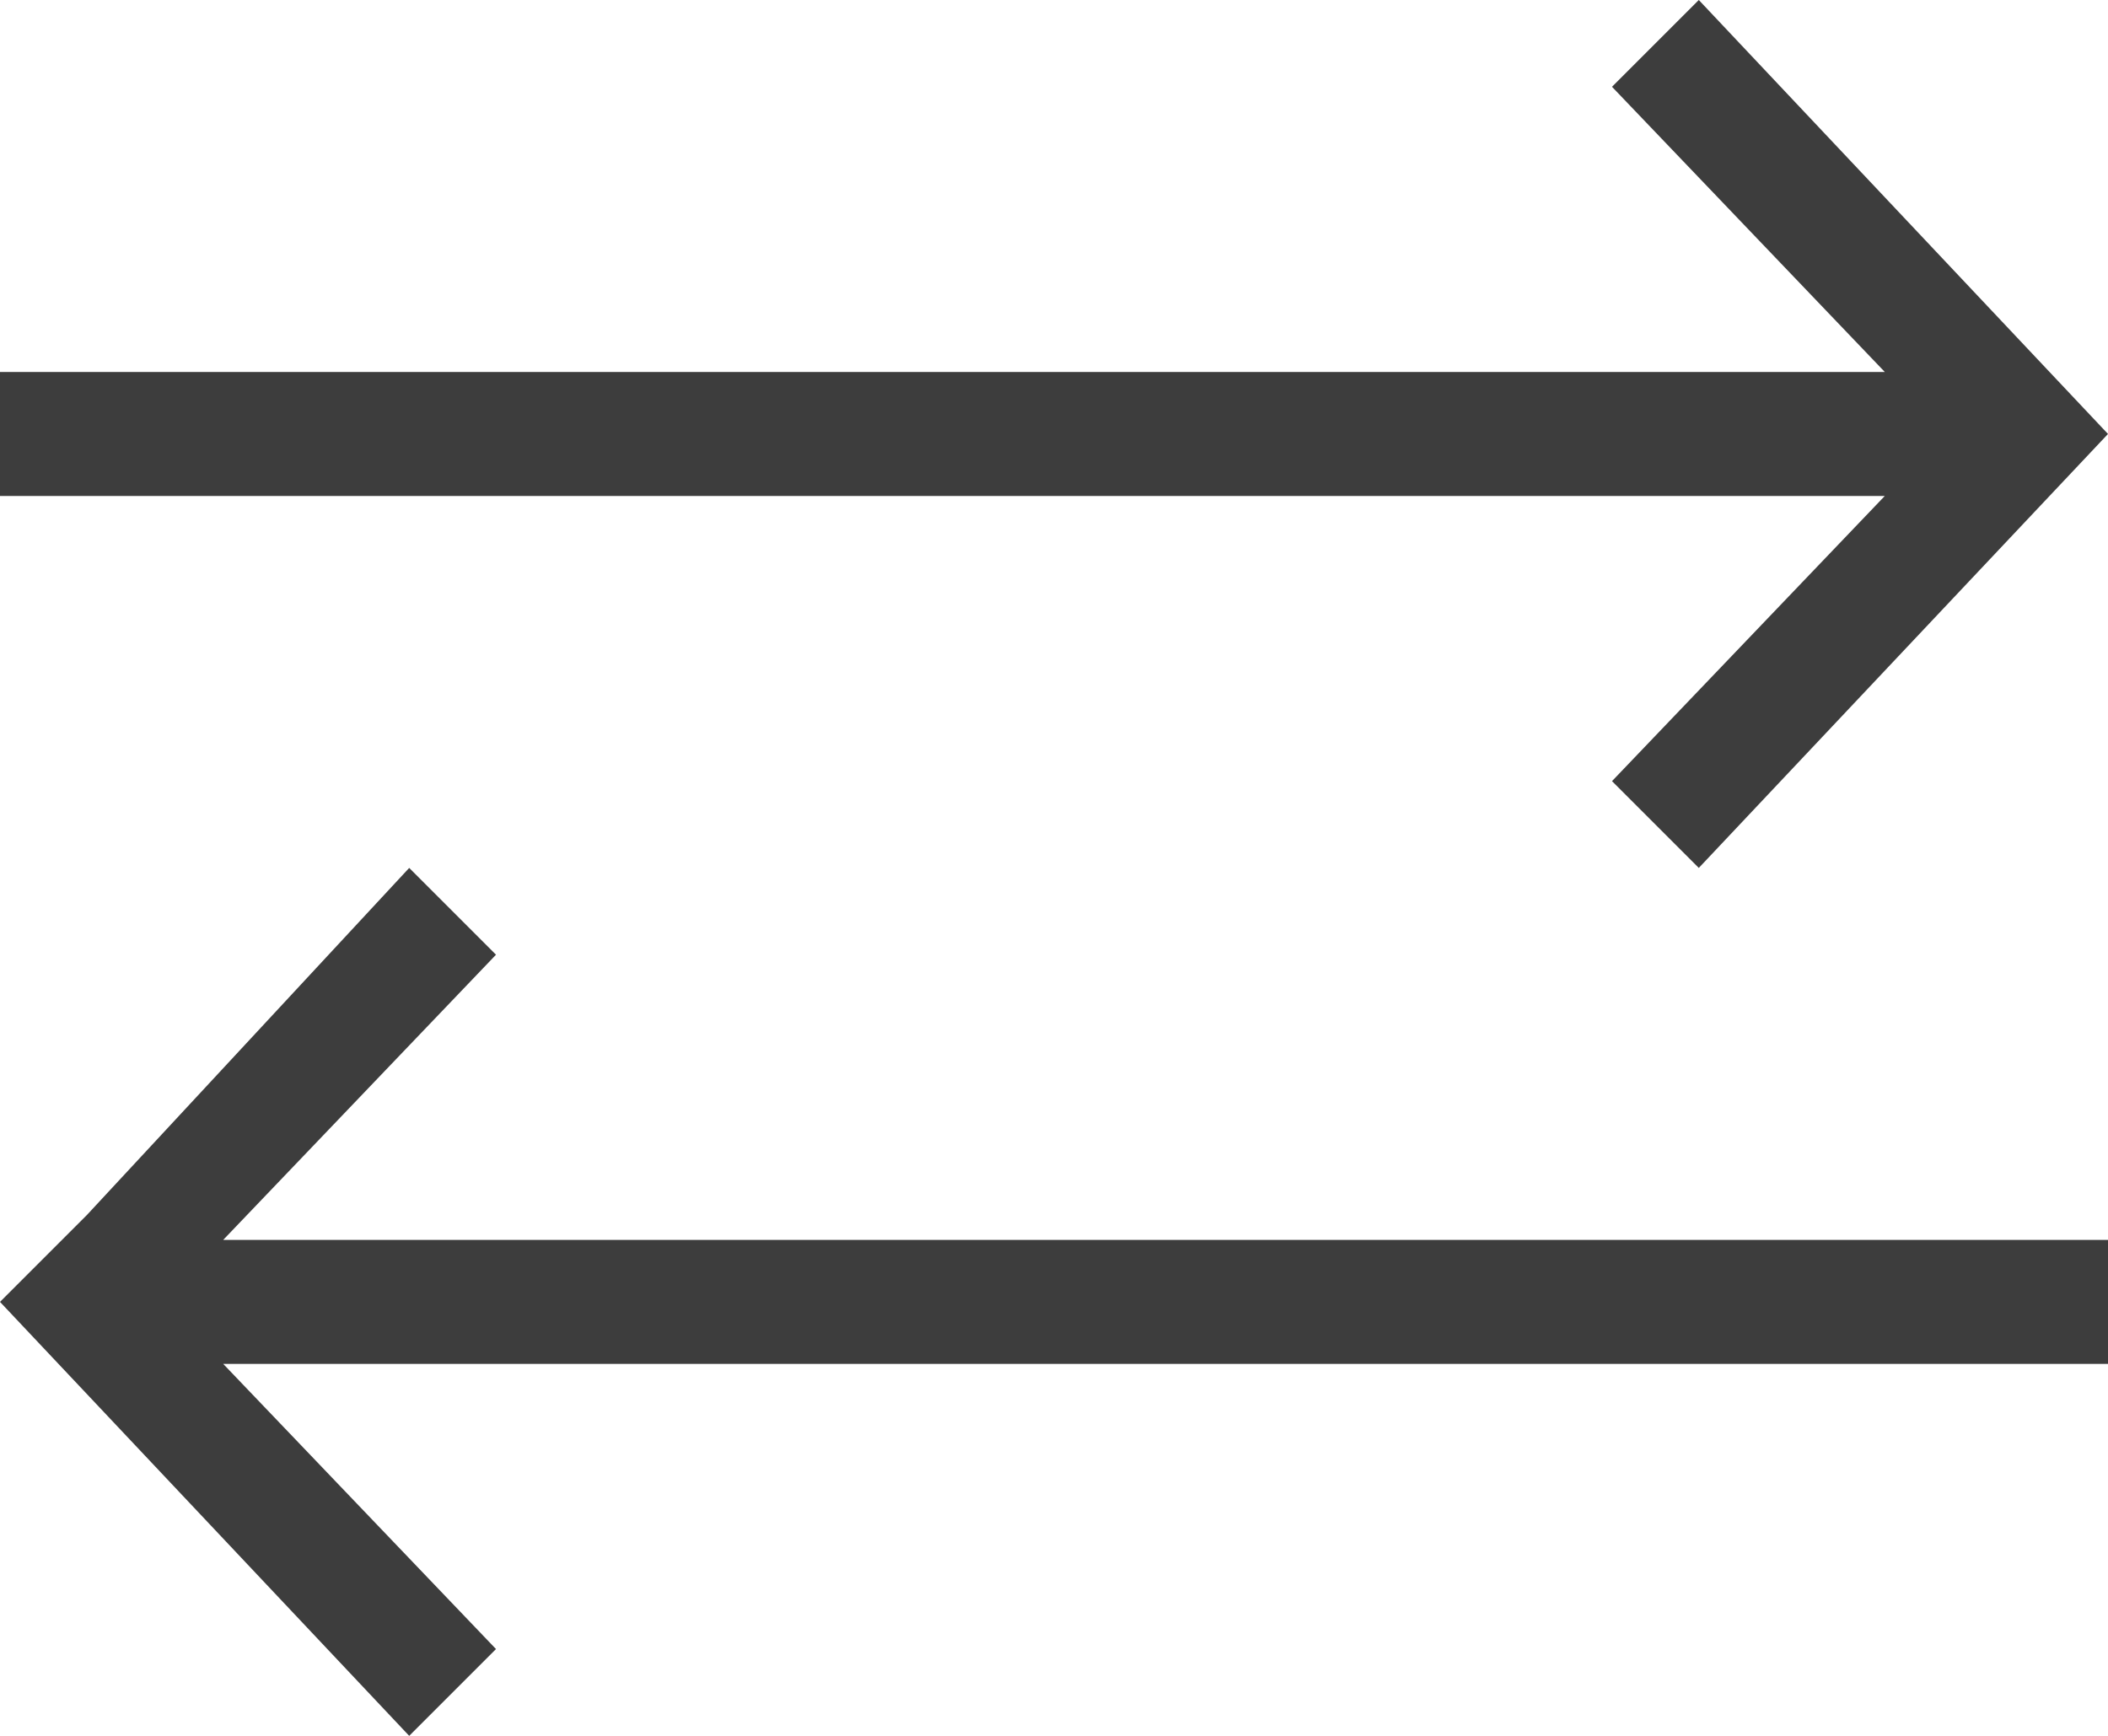
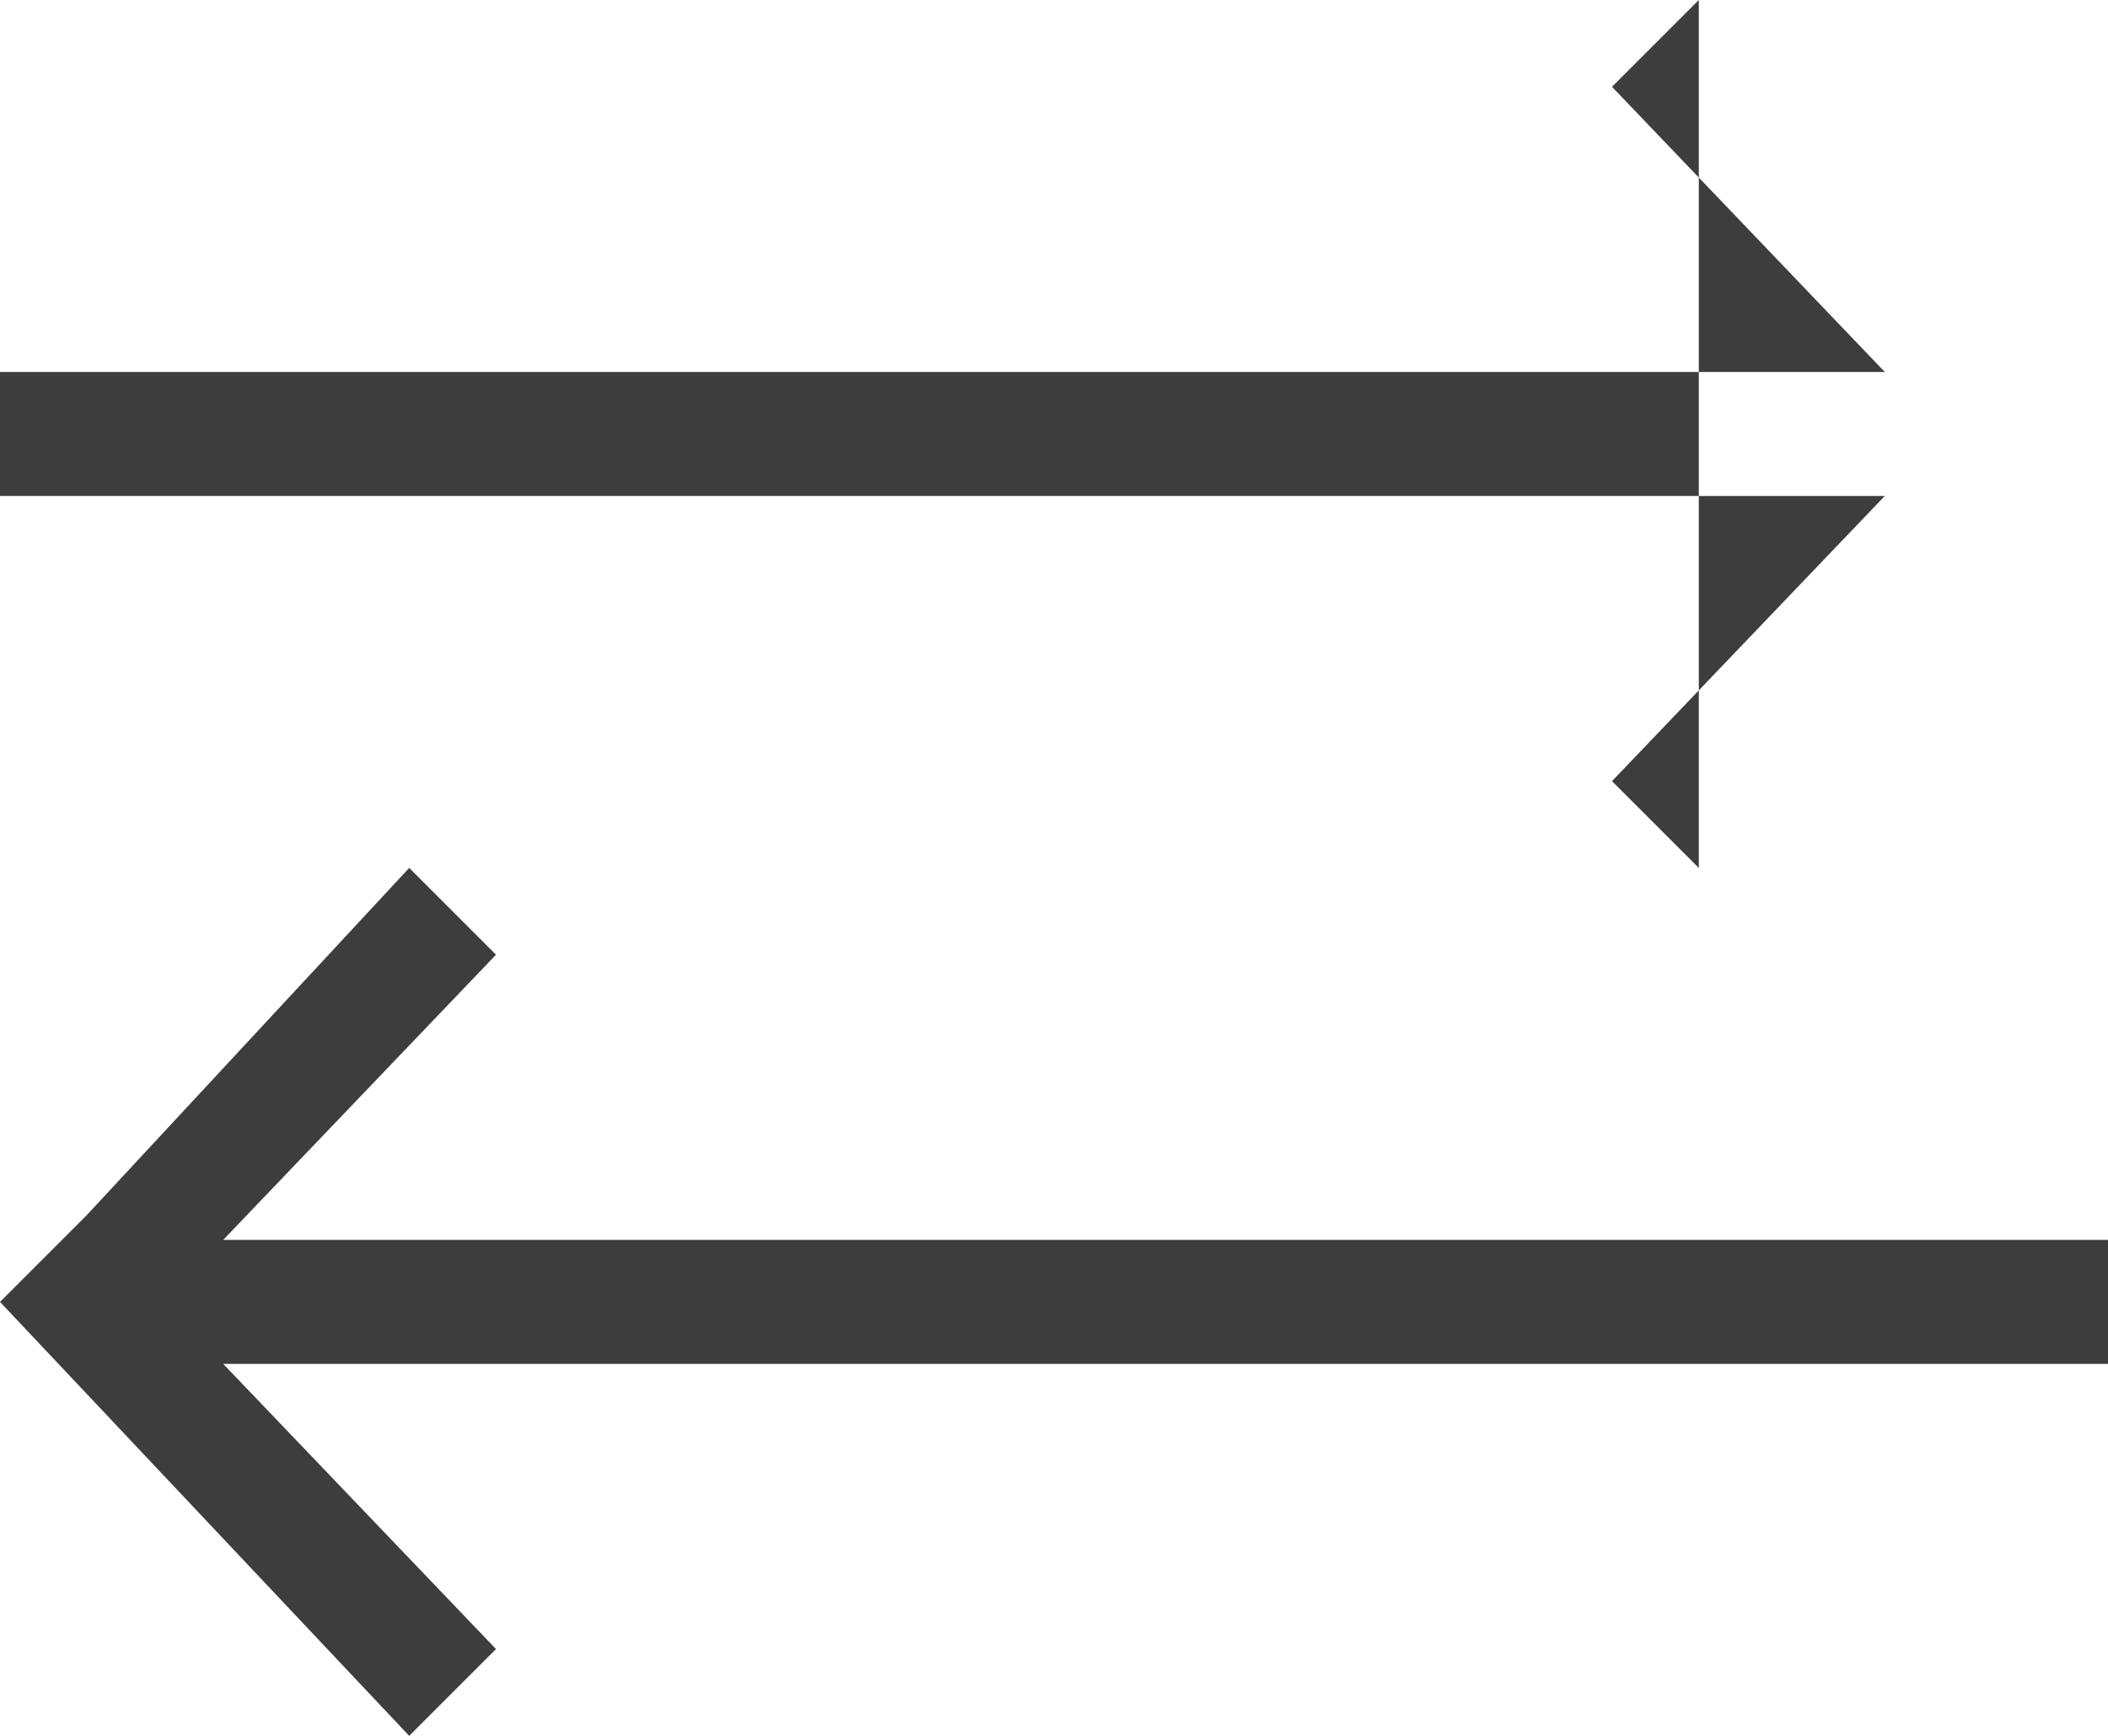
<svg xmlns="http://www.w3.org/2000/svg" version="1.1" id="Layer_1" x="0px" y="0px" width="17px" height="14px" viewBox="0 0 17 14" style="enable-background:new 0 0 17 14;" xml:space="preserve">
  <style type="text/css">
	.st0{fill-rule:evenodd;clip-rule:evenodd;fill:#3D3D3D;}
</style>
-   <path class="st0" d="M13.7,7L13,6.3L15.2,4H0V3h15.2L13,0.7L13.7,0L17,3.5L13.7,7z M0.7,9.8L3.3,7L4,7.7L1.8,10H17v1H1.8L4,13.3  L3.3,14L0,10.5L0.7,9.8L0.7,9.8z" />
+   <path class="st0" d="M13.7,7L13,6.3L15.2,4H0V3h15.2L13,0.7L13.7,0L13.7,7z M0.7,9.8L3.3,7L4,7.7L1.8,10H17v1H1.8L4,13.3  L3.3,14L0,10.5L0.7,9.8L0.7,9.8z" />
</svg>